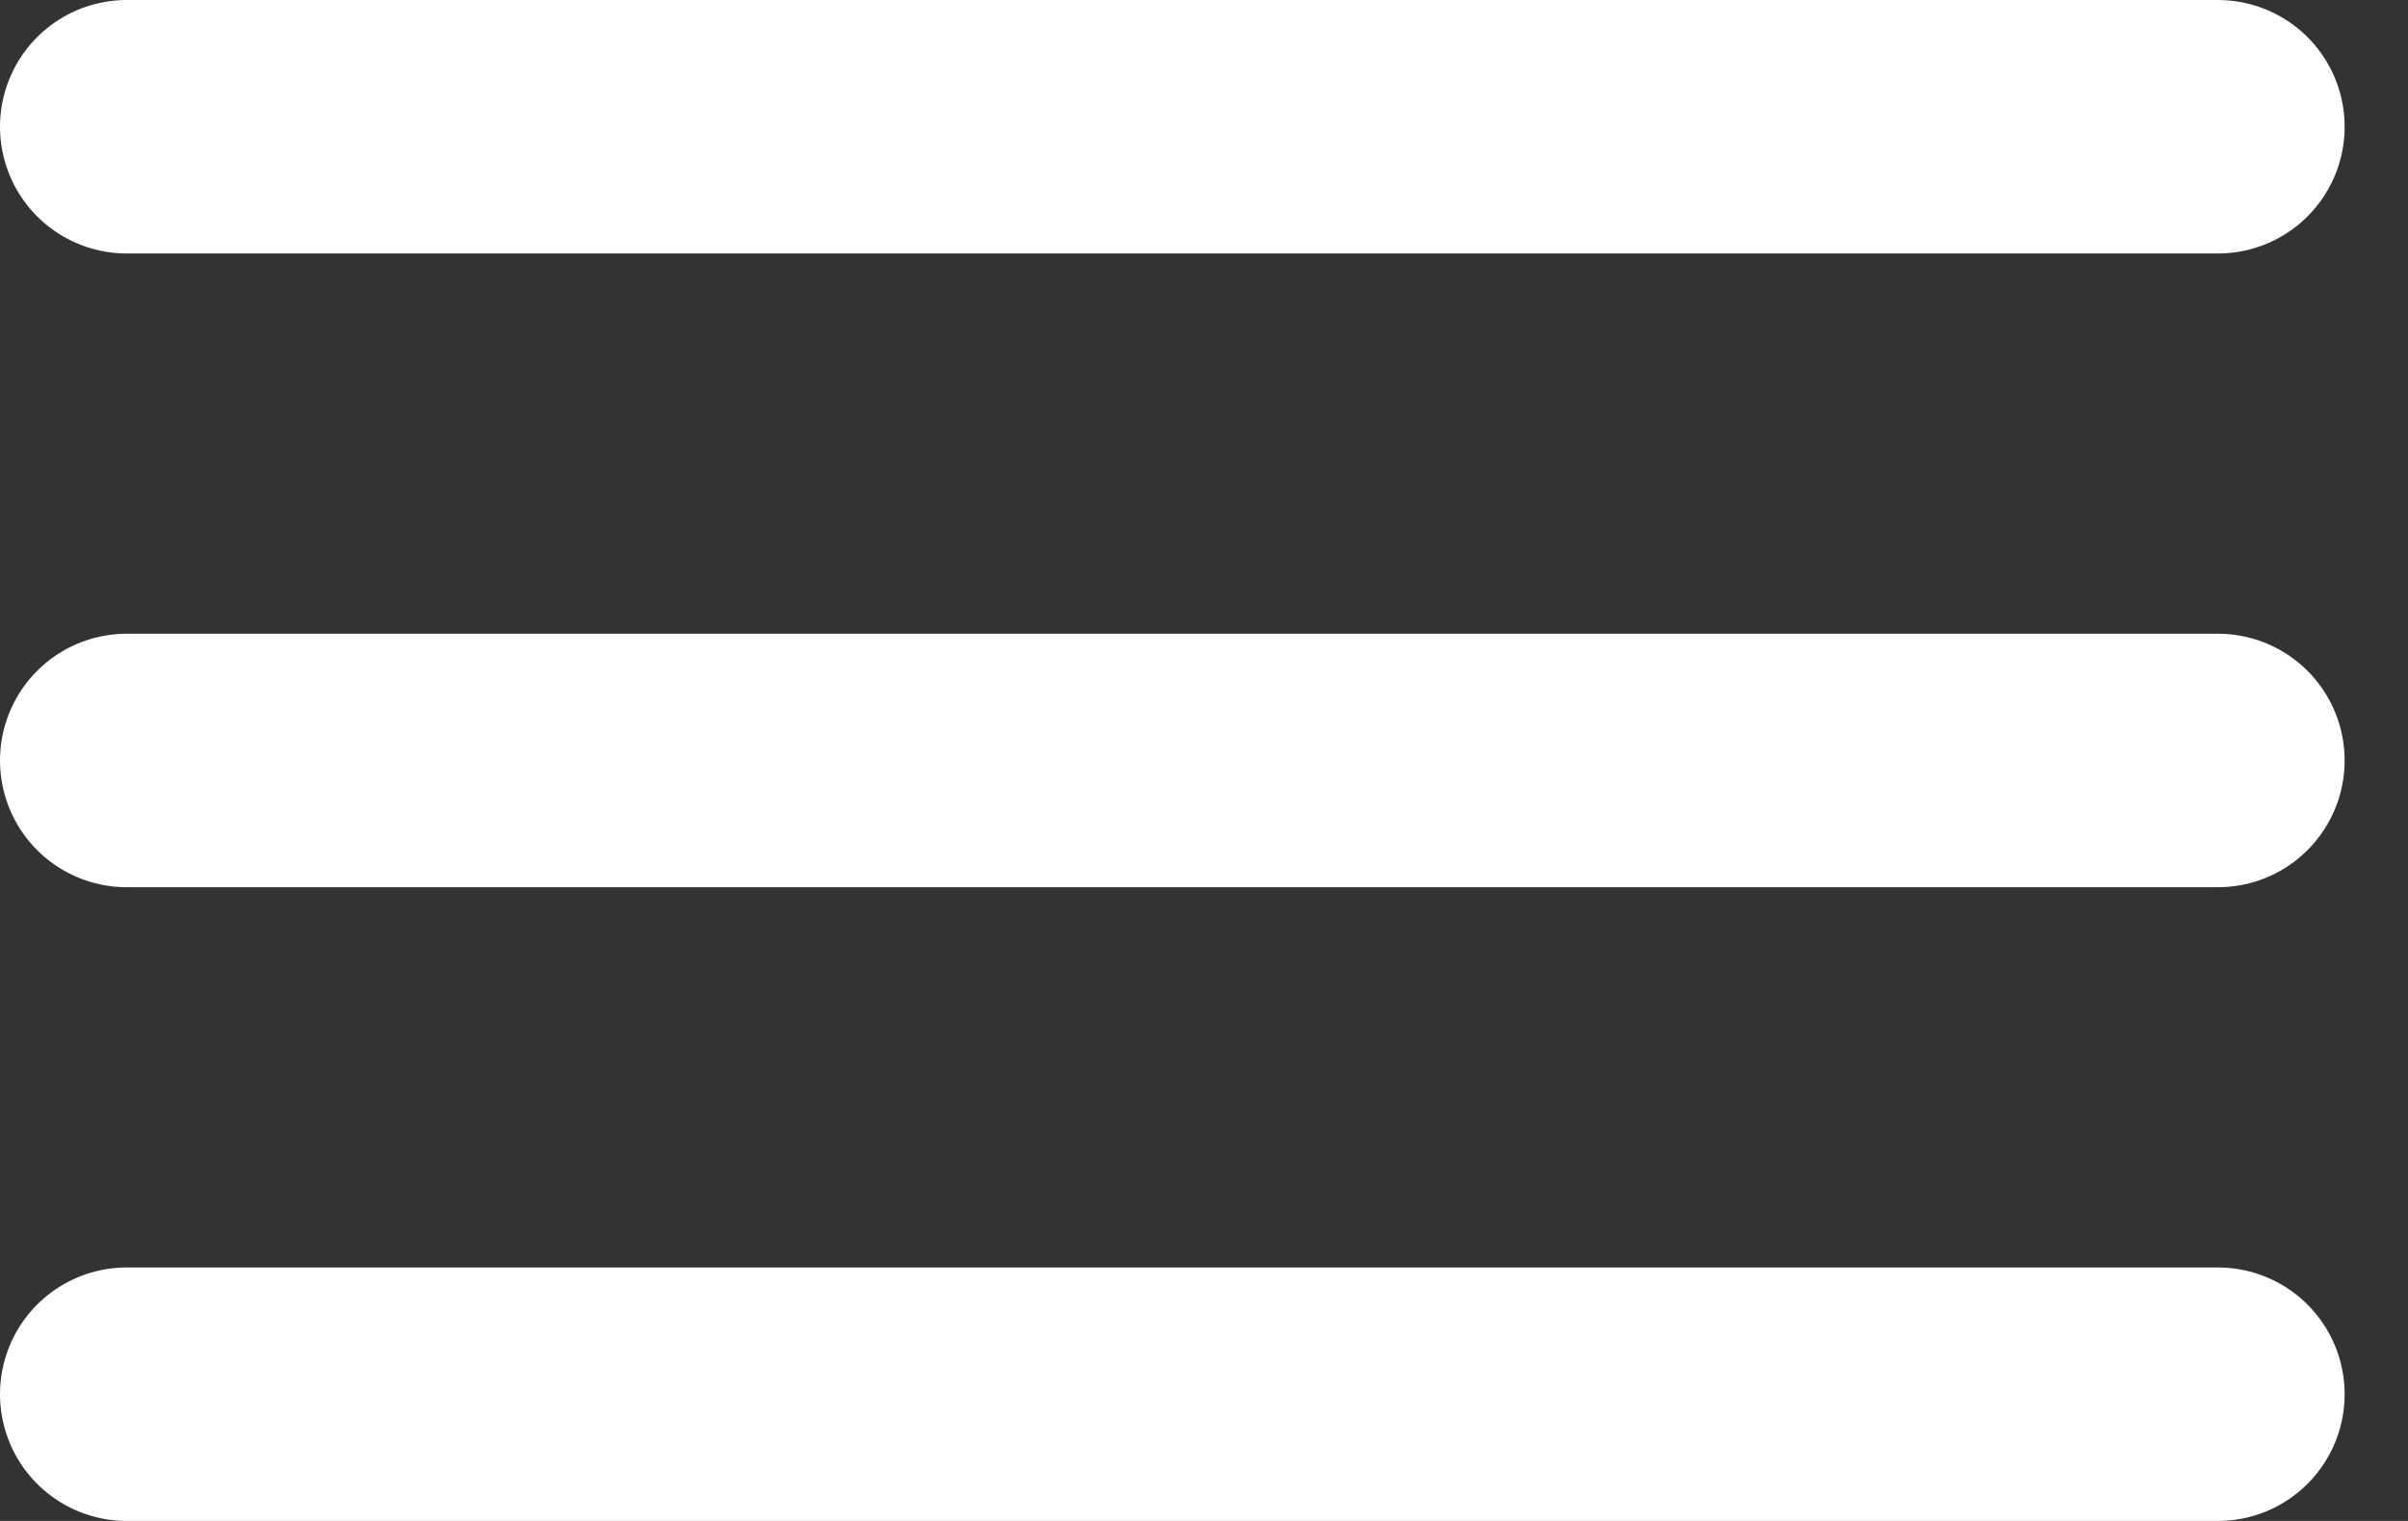
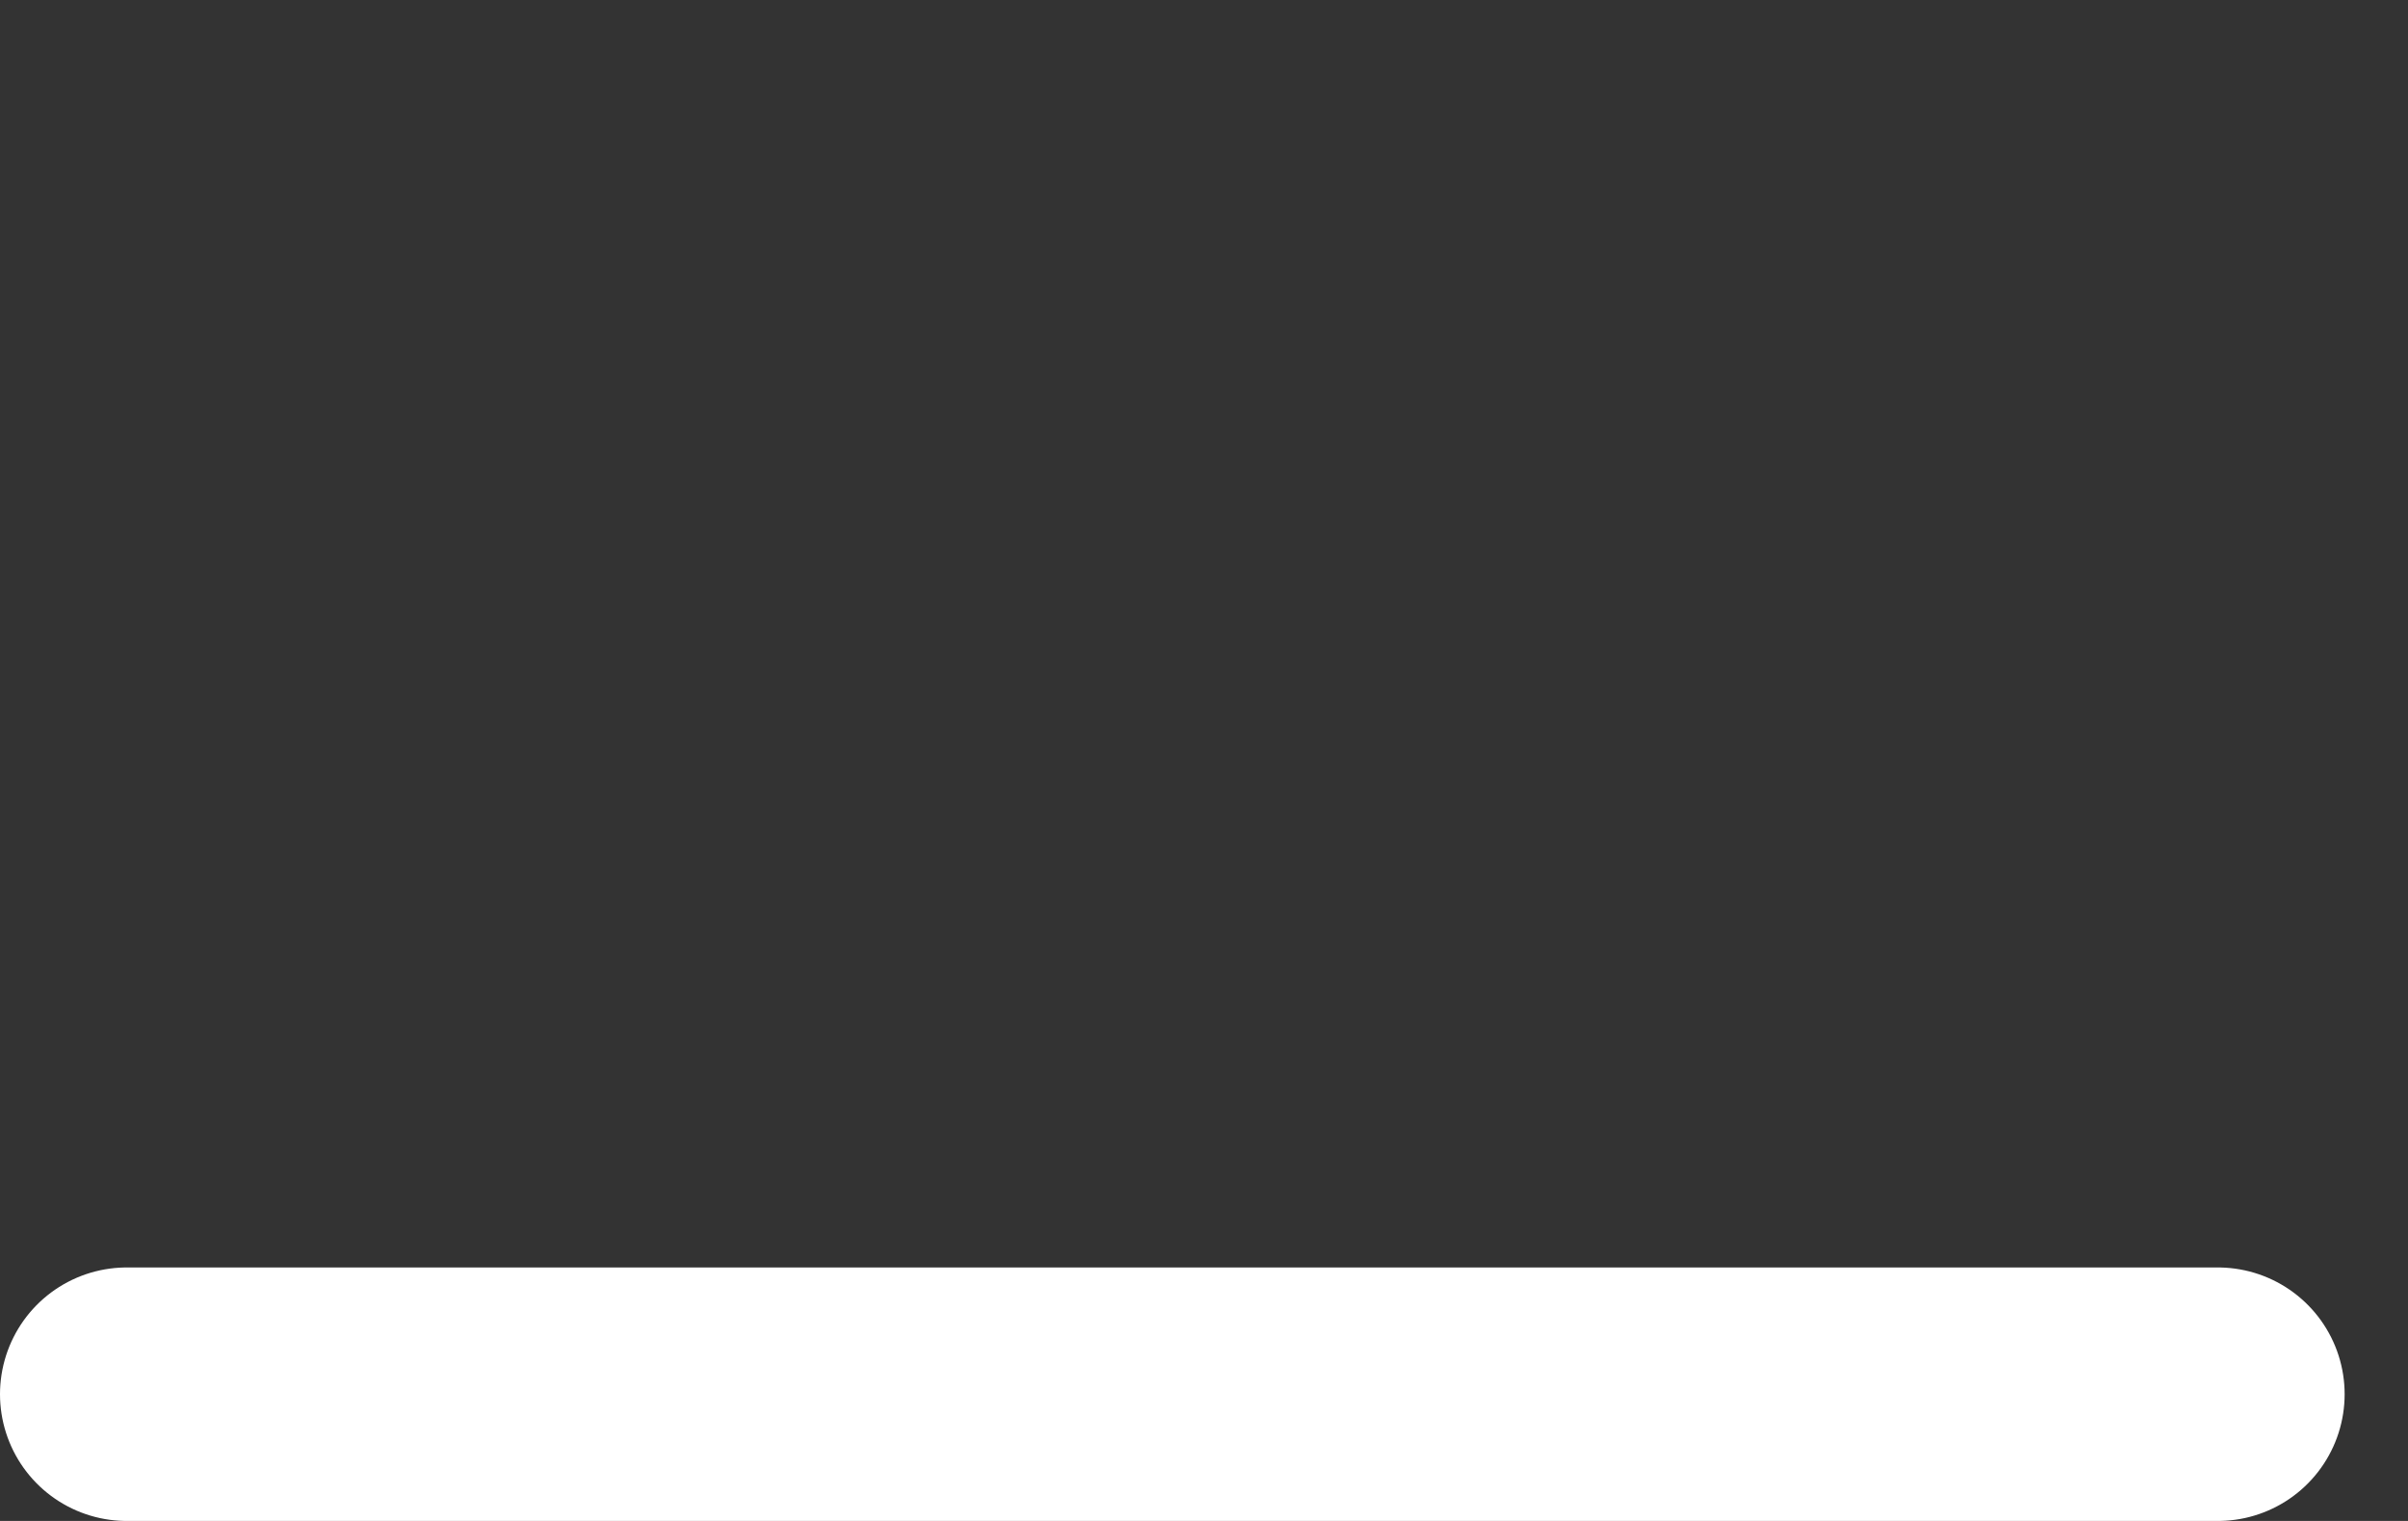
<svg xmlns="http://www.w3.org/2000/svg" width="19" height="12" viewBox="0 0 19 12" fill="none">
  <rect x="0" y="0" width="19" height="12" fill="#333333" stroke="none" />
-   <path d="M1 1H17.5" stroke="white" stroke-width="2" stroke-linecap="round" />
-   <path d="M1 6H17.5" stroke="white" stroke-width="2" stroke-linecap="round" />
  <path d="M1 11H17.5" stroke="white" stroke-width="2" stroke-linecap="round" />
</svg>